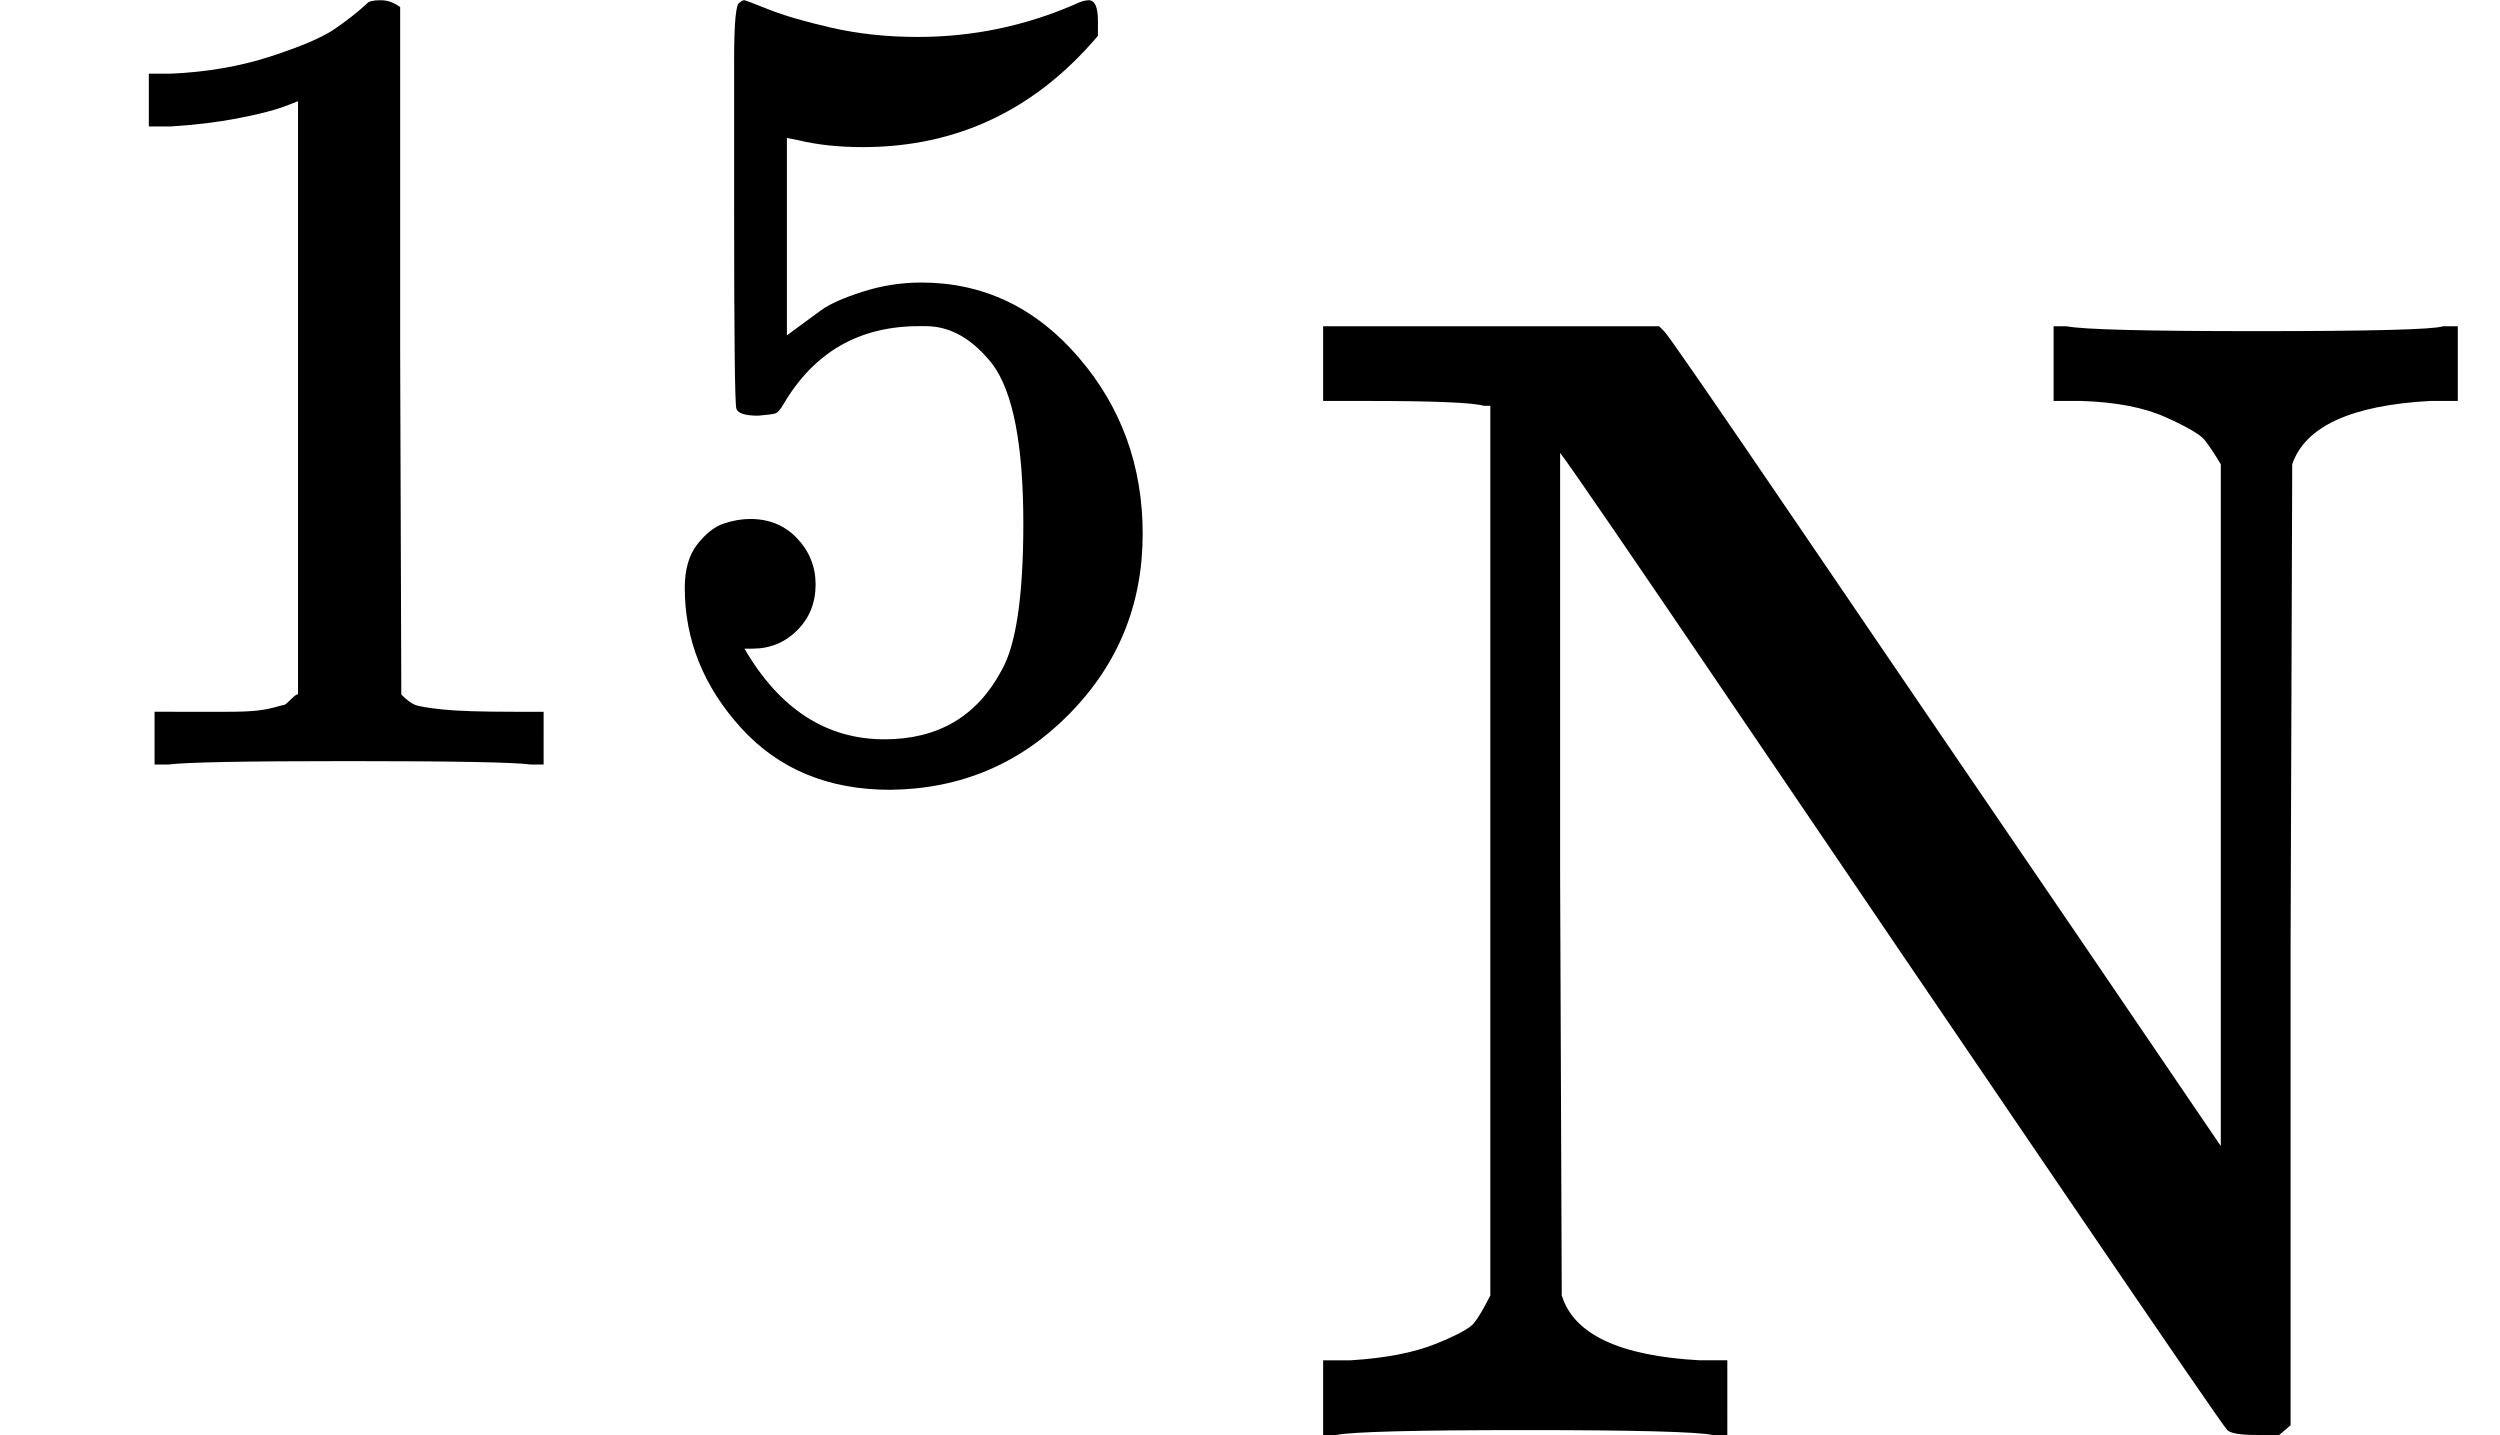
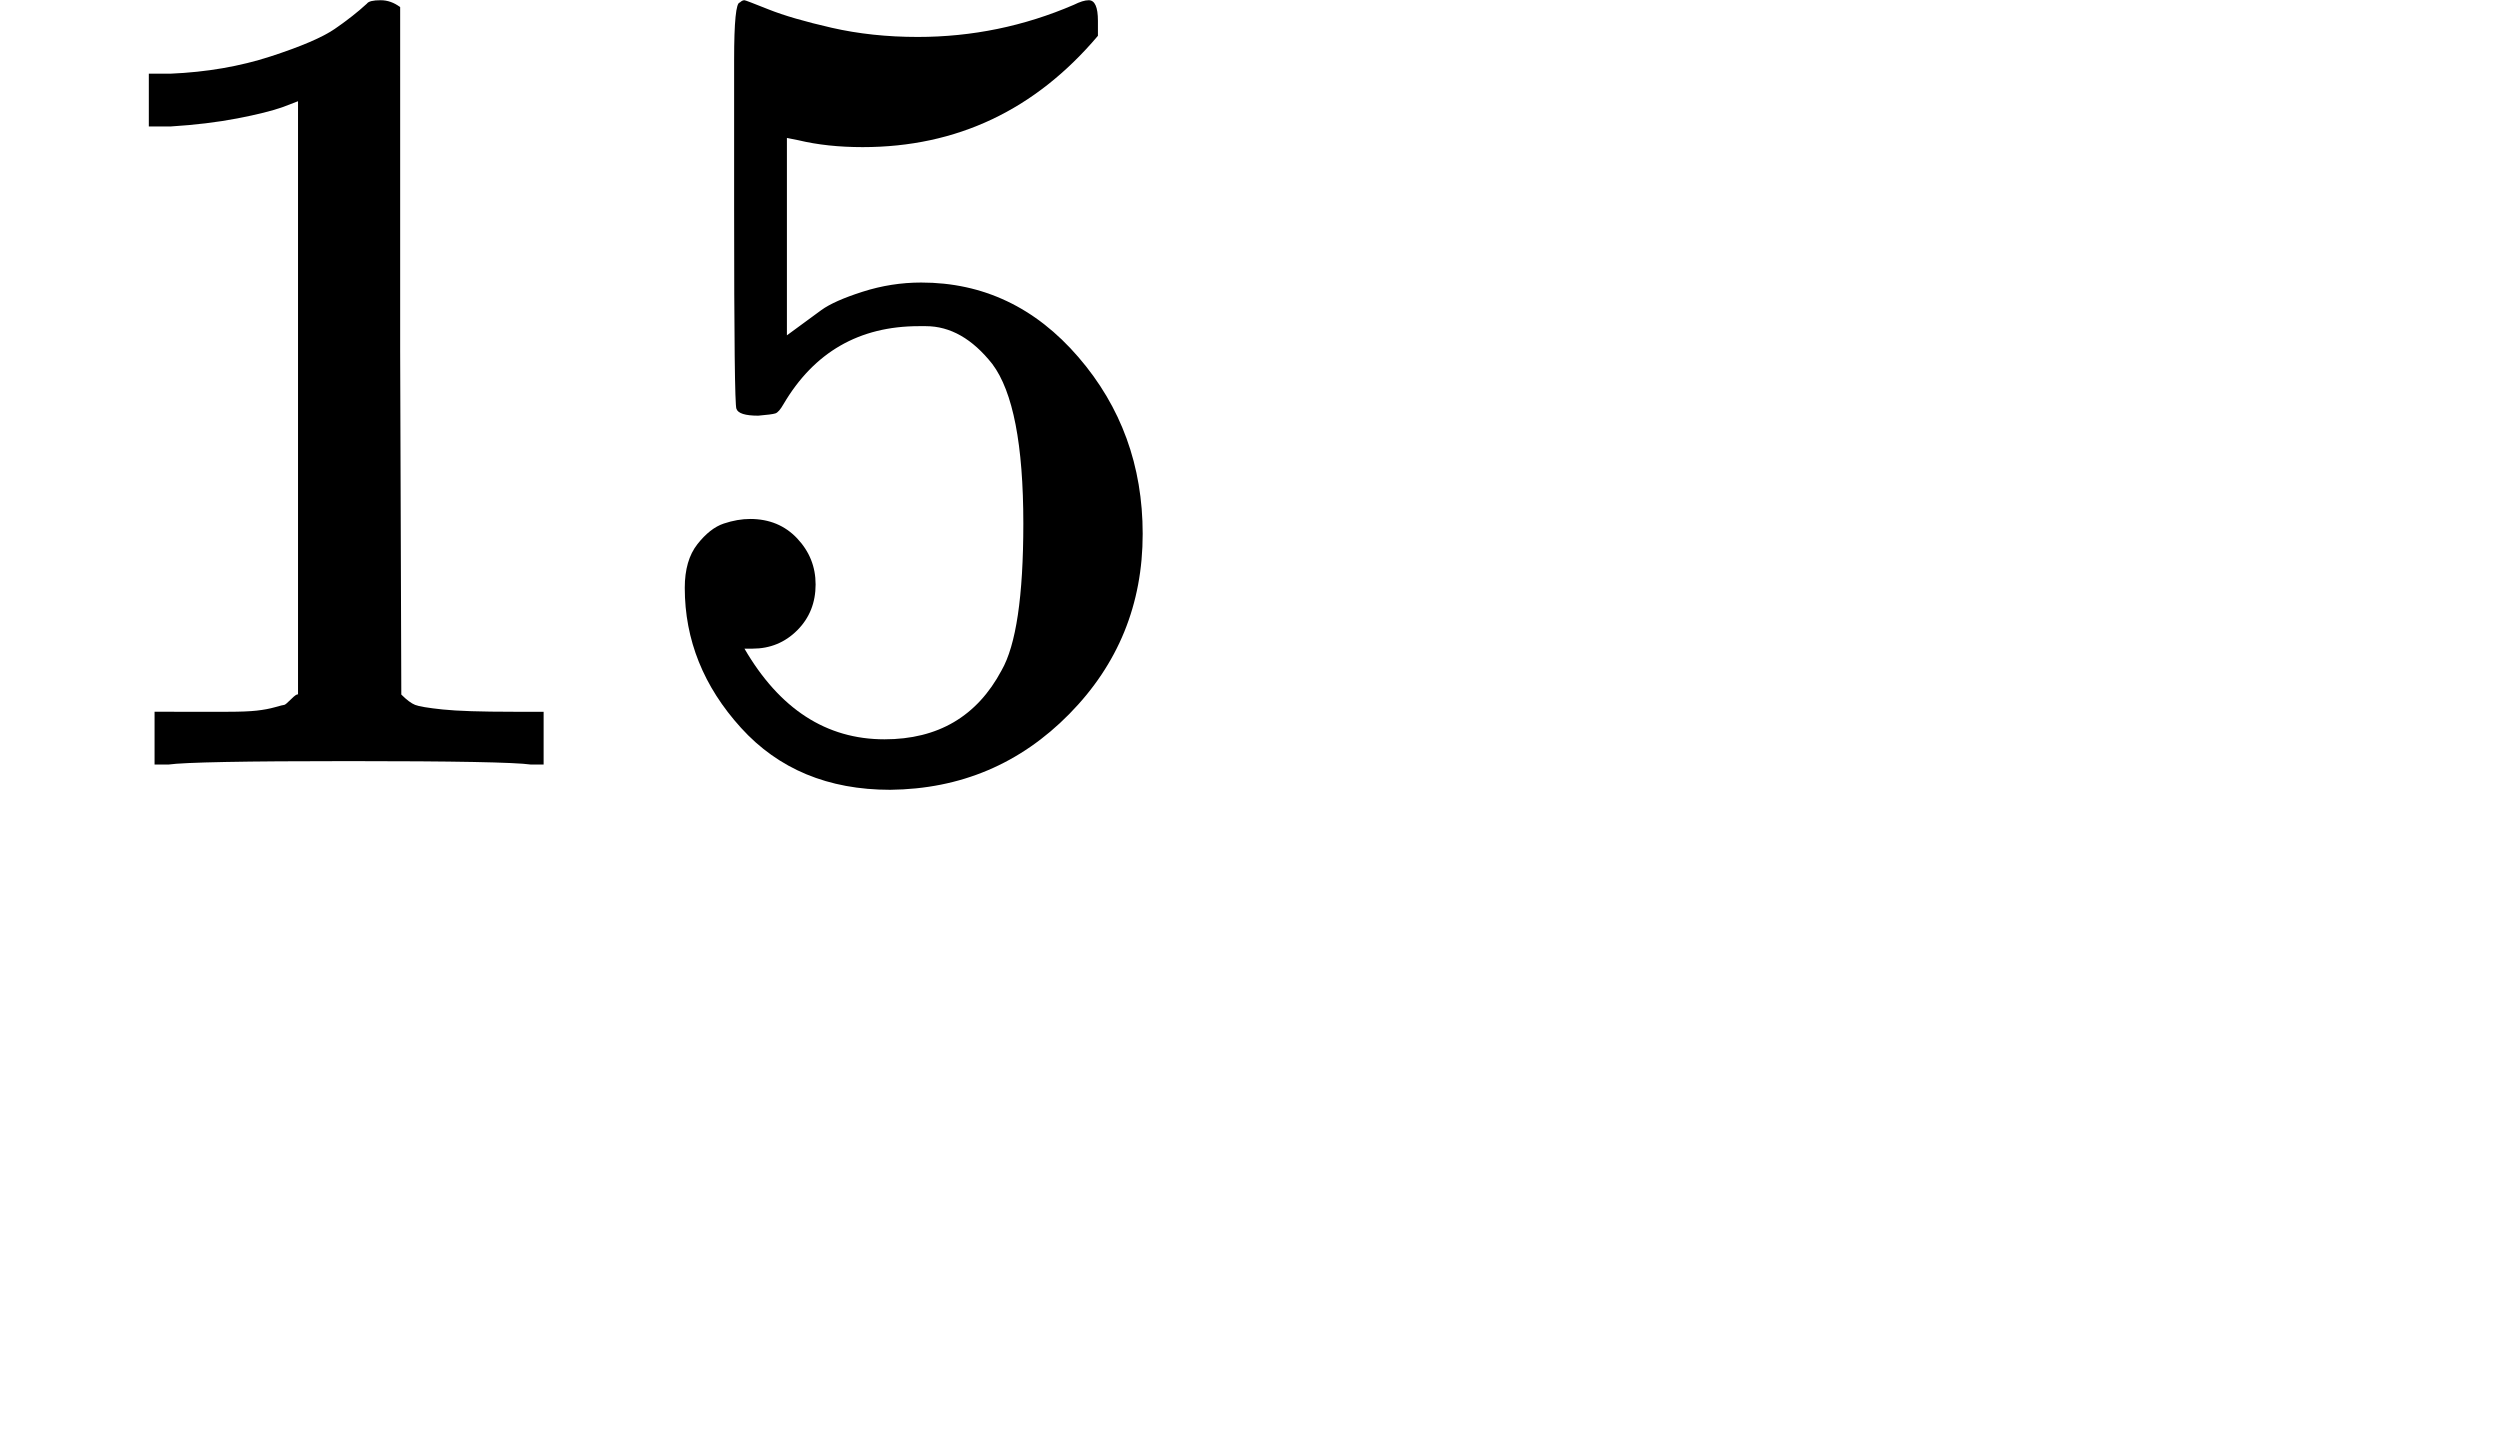
<svg xmlns="http://www.w3.org/2000/svg" style="vertical-align:0" width="3.484ex" height="2ex" viewBox="0 -883.9 1540.1 883.9">
  <g data-mml-node="math" stroke="currentColor" fill="currentColor" stroke-width="0">
    <g data-mml-node="msup">
      <g data-mml-node="TeXAtom" data-mjx-texclass="ORD">
        <g data-mml-node="mn" stroke="none">
          <path data-c="31" d="m183.591-821.646-9.191 3.535q-9.898 3.535-28.28 7.07t-41.006 4.949H91.681v-32.522h13.433q33.229-1.414 61.509-10.605t39.592-16.968 19.796-15.554q1.414-2.121 8.484-2.121 6.363 0 12.019 4.242v211.393l.707 212.1q4.949 4.949 8.484 6.363t16.968 2.828 43.834 1.414h18.382V-413h-7.777q-14.847-2.121-112.413-2.121-96.152 0-110.999 2.121h-8.484v-32.522H140.464q11.312 0 17.675-.707t11.312-2.121 5.656-1.414 4.242-3.535 4.242-2.828v-365.519z" />
          <path data-c="35" d="M502.448-523.999q0 16.968-11.312 28.28t-27.573 11.312h-4.949q32.522 55.853 86.254 55.853 49.49 0 72.114-42.42 13.433-23.331 13.433-90.496 0-72.821-19.089-98.273-18.382-23.331-41.006-23.331h-4.242q-55.146 0-83.426 48.076-2.828 4.949-4.949 5.656t-10.605 1.414q-12.019 0-13.433-4.242-1.414-2.828-1.414-123.725v-91.203q0-35.35 3.535-35.35 1.414-1.414 2.828-1.414.707 0 14.847 5.656t38.885 11.312 53.025 5.656q50.197 0 96.152-19.796 5.656-2.828 9.191-2.828 5.656 0 5.656 12.726v9.191q-57.974 68.579-144.935 68.579-21.917 0-39.592-4.242l-7.07-1.414v121.604q13.433-9.898 21.21-15.554t25.452-11.312 36.057-5.656q57.267 0 96.859 45.955t39.592 108.878q0 65.044-45.248 110.999t-110.292 46.662q-57.267 0-91.91-38.178t-34.643-86.254q0-16.968 7.777-26.866t16.261-12.726 16.261-2.828q17.675 0 28.987 12.019t11.312 28.28z" />
        </g>
      </g>
    </g>
-     <path data-c="4E" d="M832.1-46q32-2 52-10t24-13 10-17v-548h-4q-10-3-72-3h-27v-46h207l3 3q2 1 87 126t171 251l85 125v-420q-6-10-10-15t-24-14-52-10h-17v-46h8q15 3 117 3 106 0 115-3h9v46h-17q-73 4-85 39l-1 296V-6l-7 6h-14q-15 0-18-3t-101-147-199-293-111-162v260l1 259q11 36 85 40h17V0h-9q-15-3-115-3-102 0-117 3h-8v-46h17z" stroke="none" data-mml-node="mi" />
  </g>
</svg>